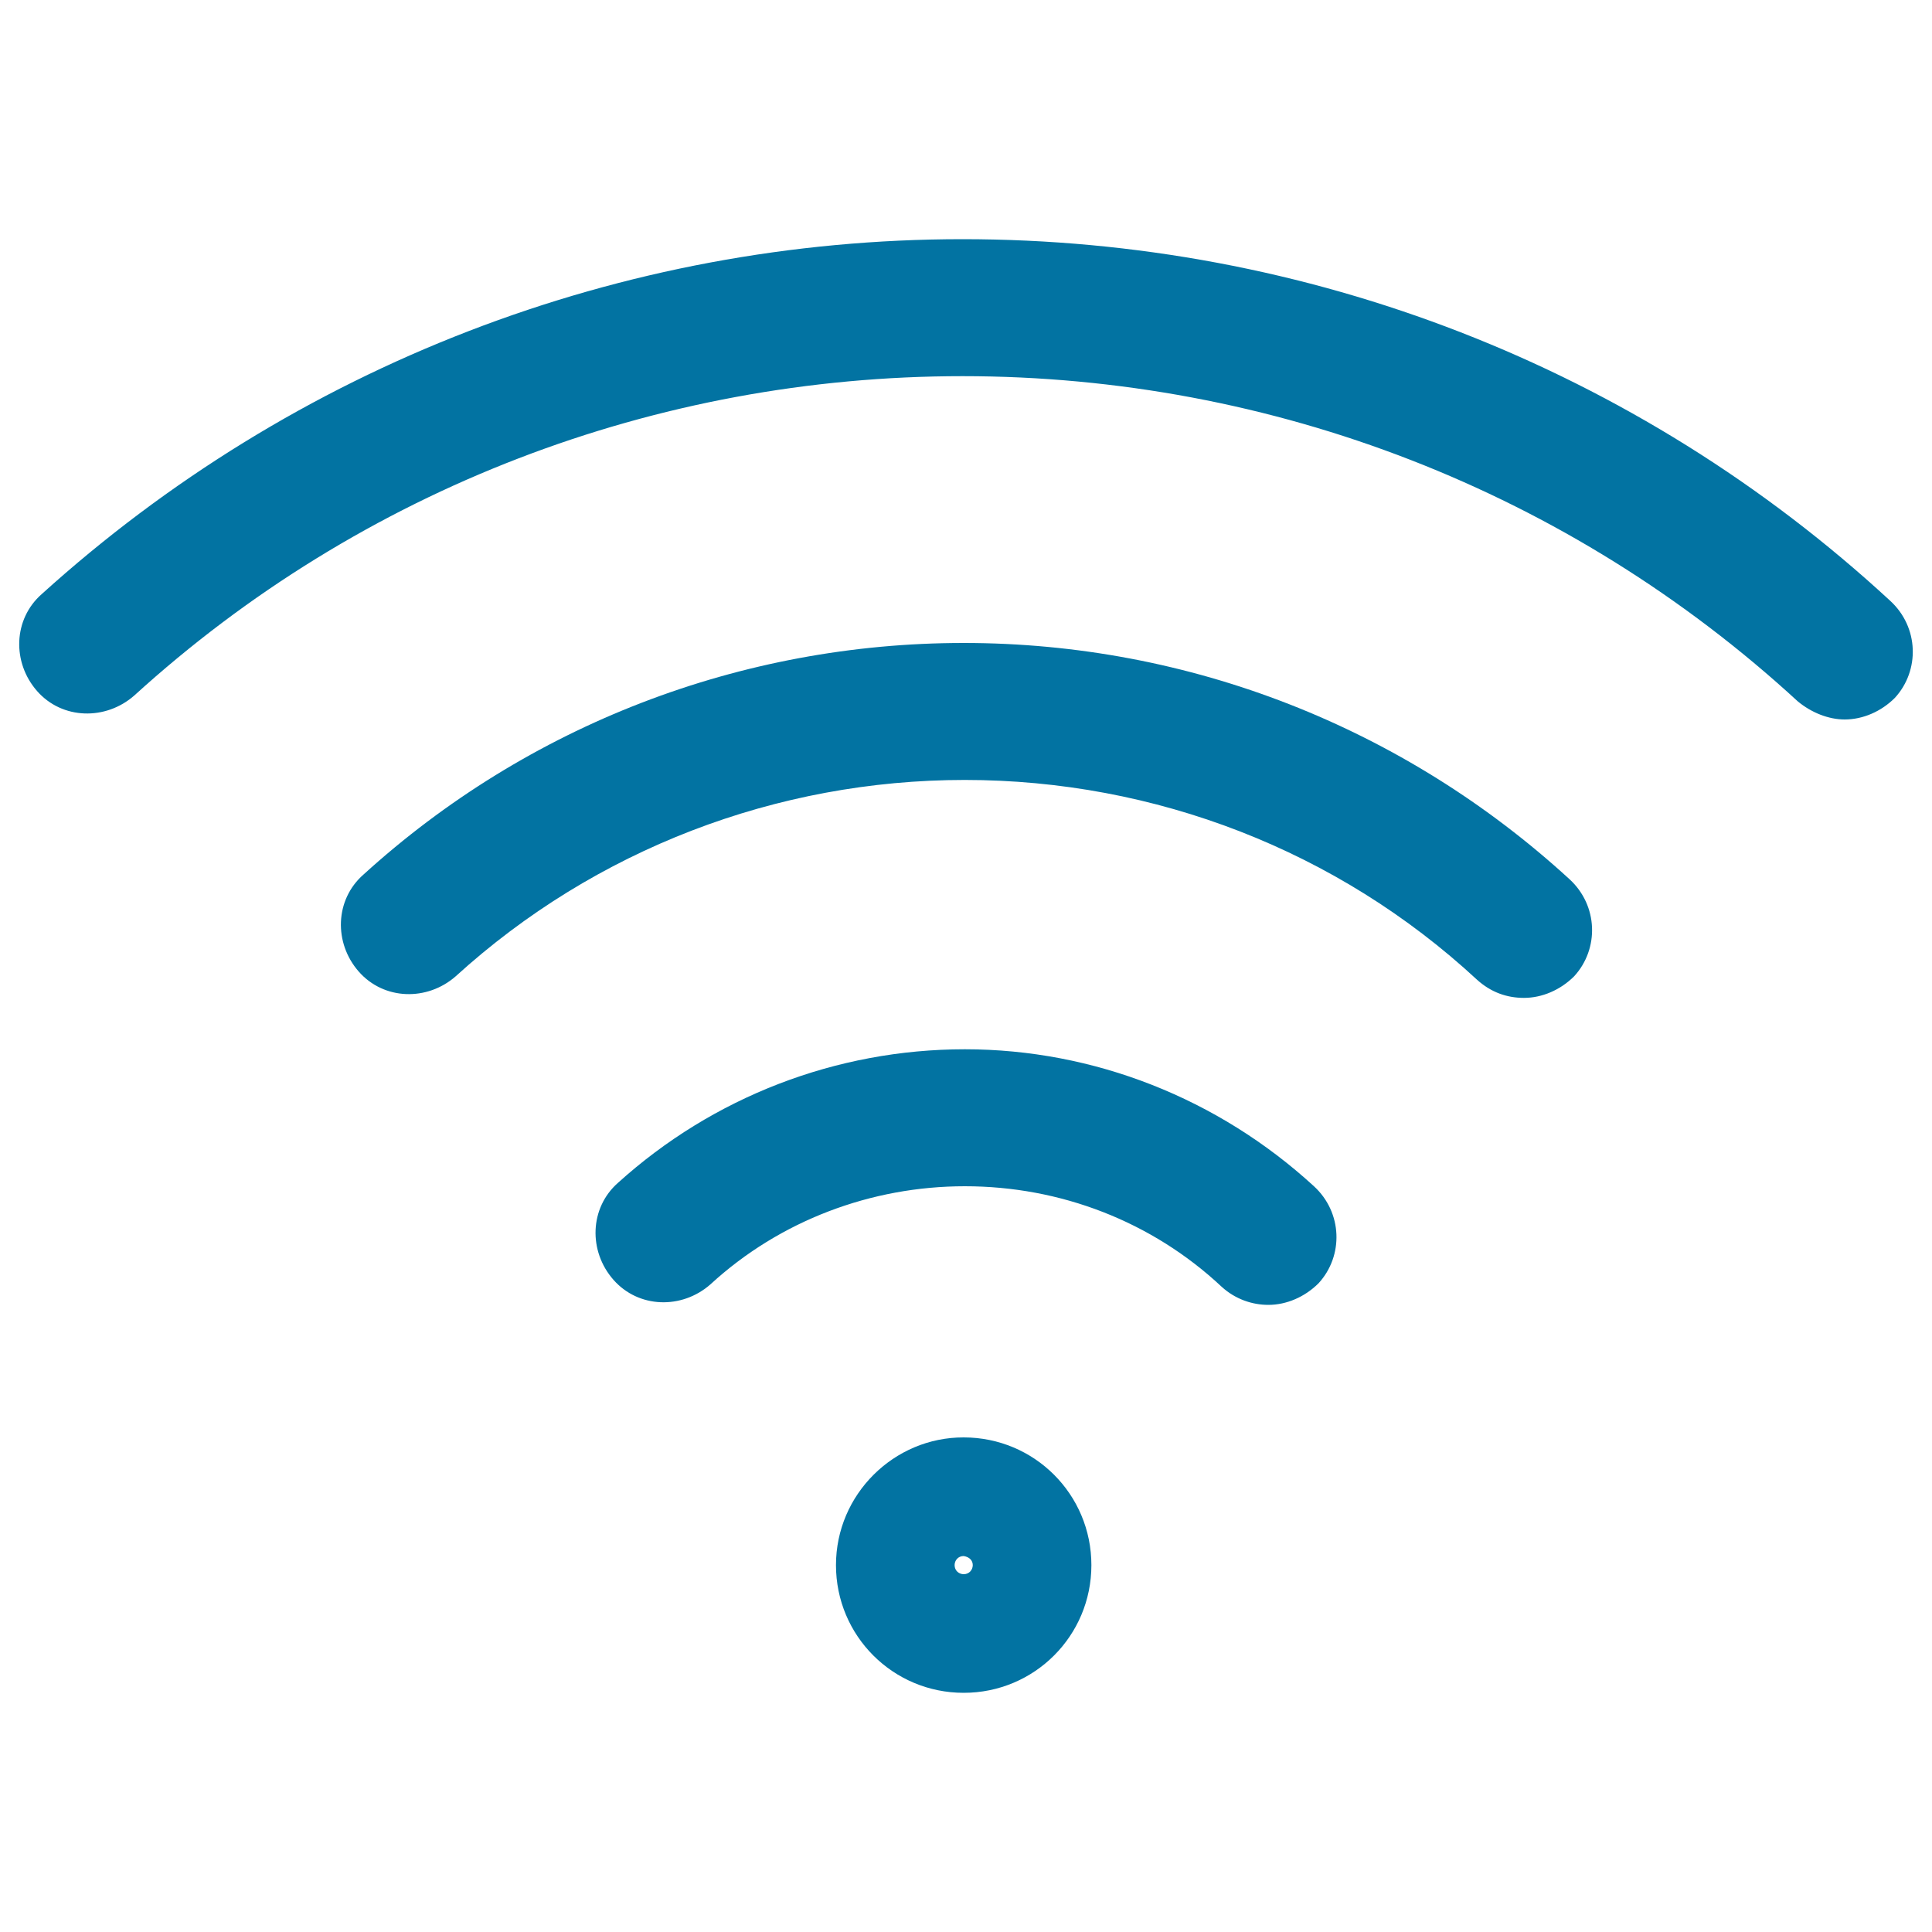
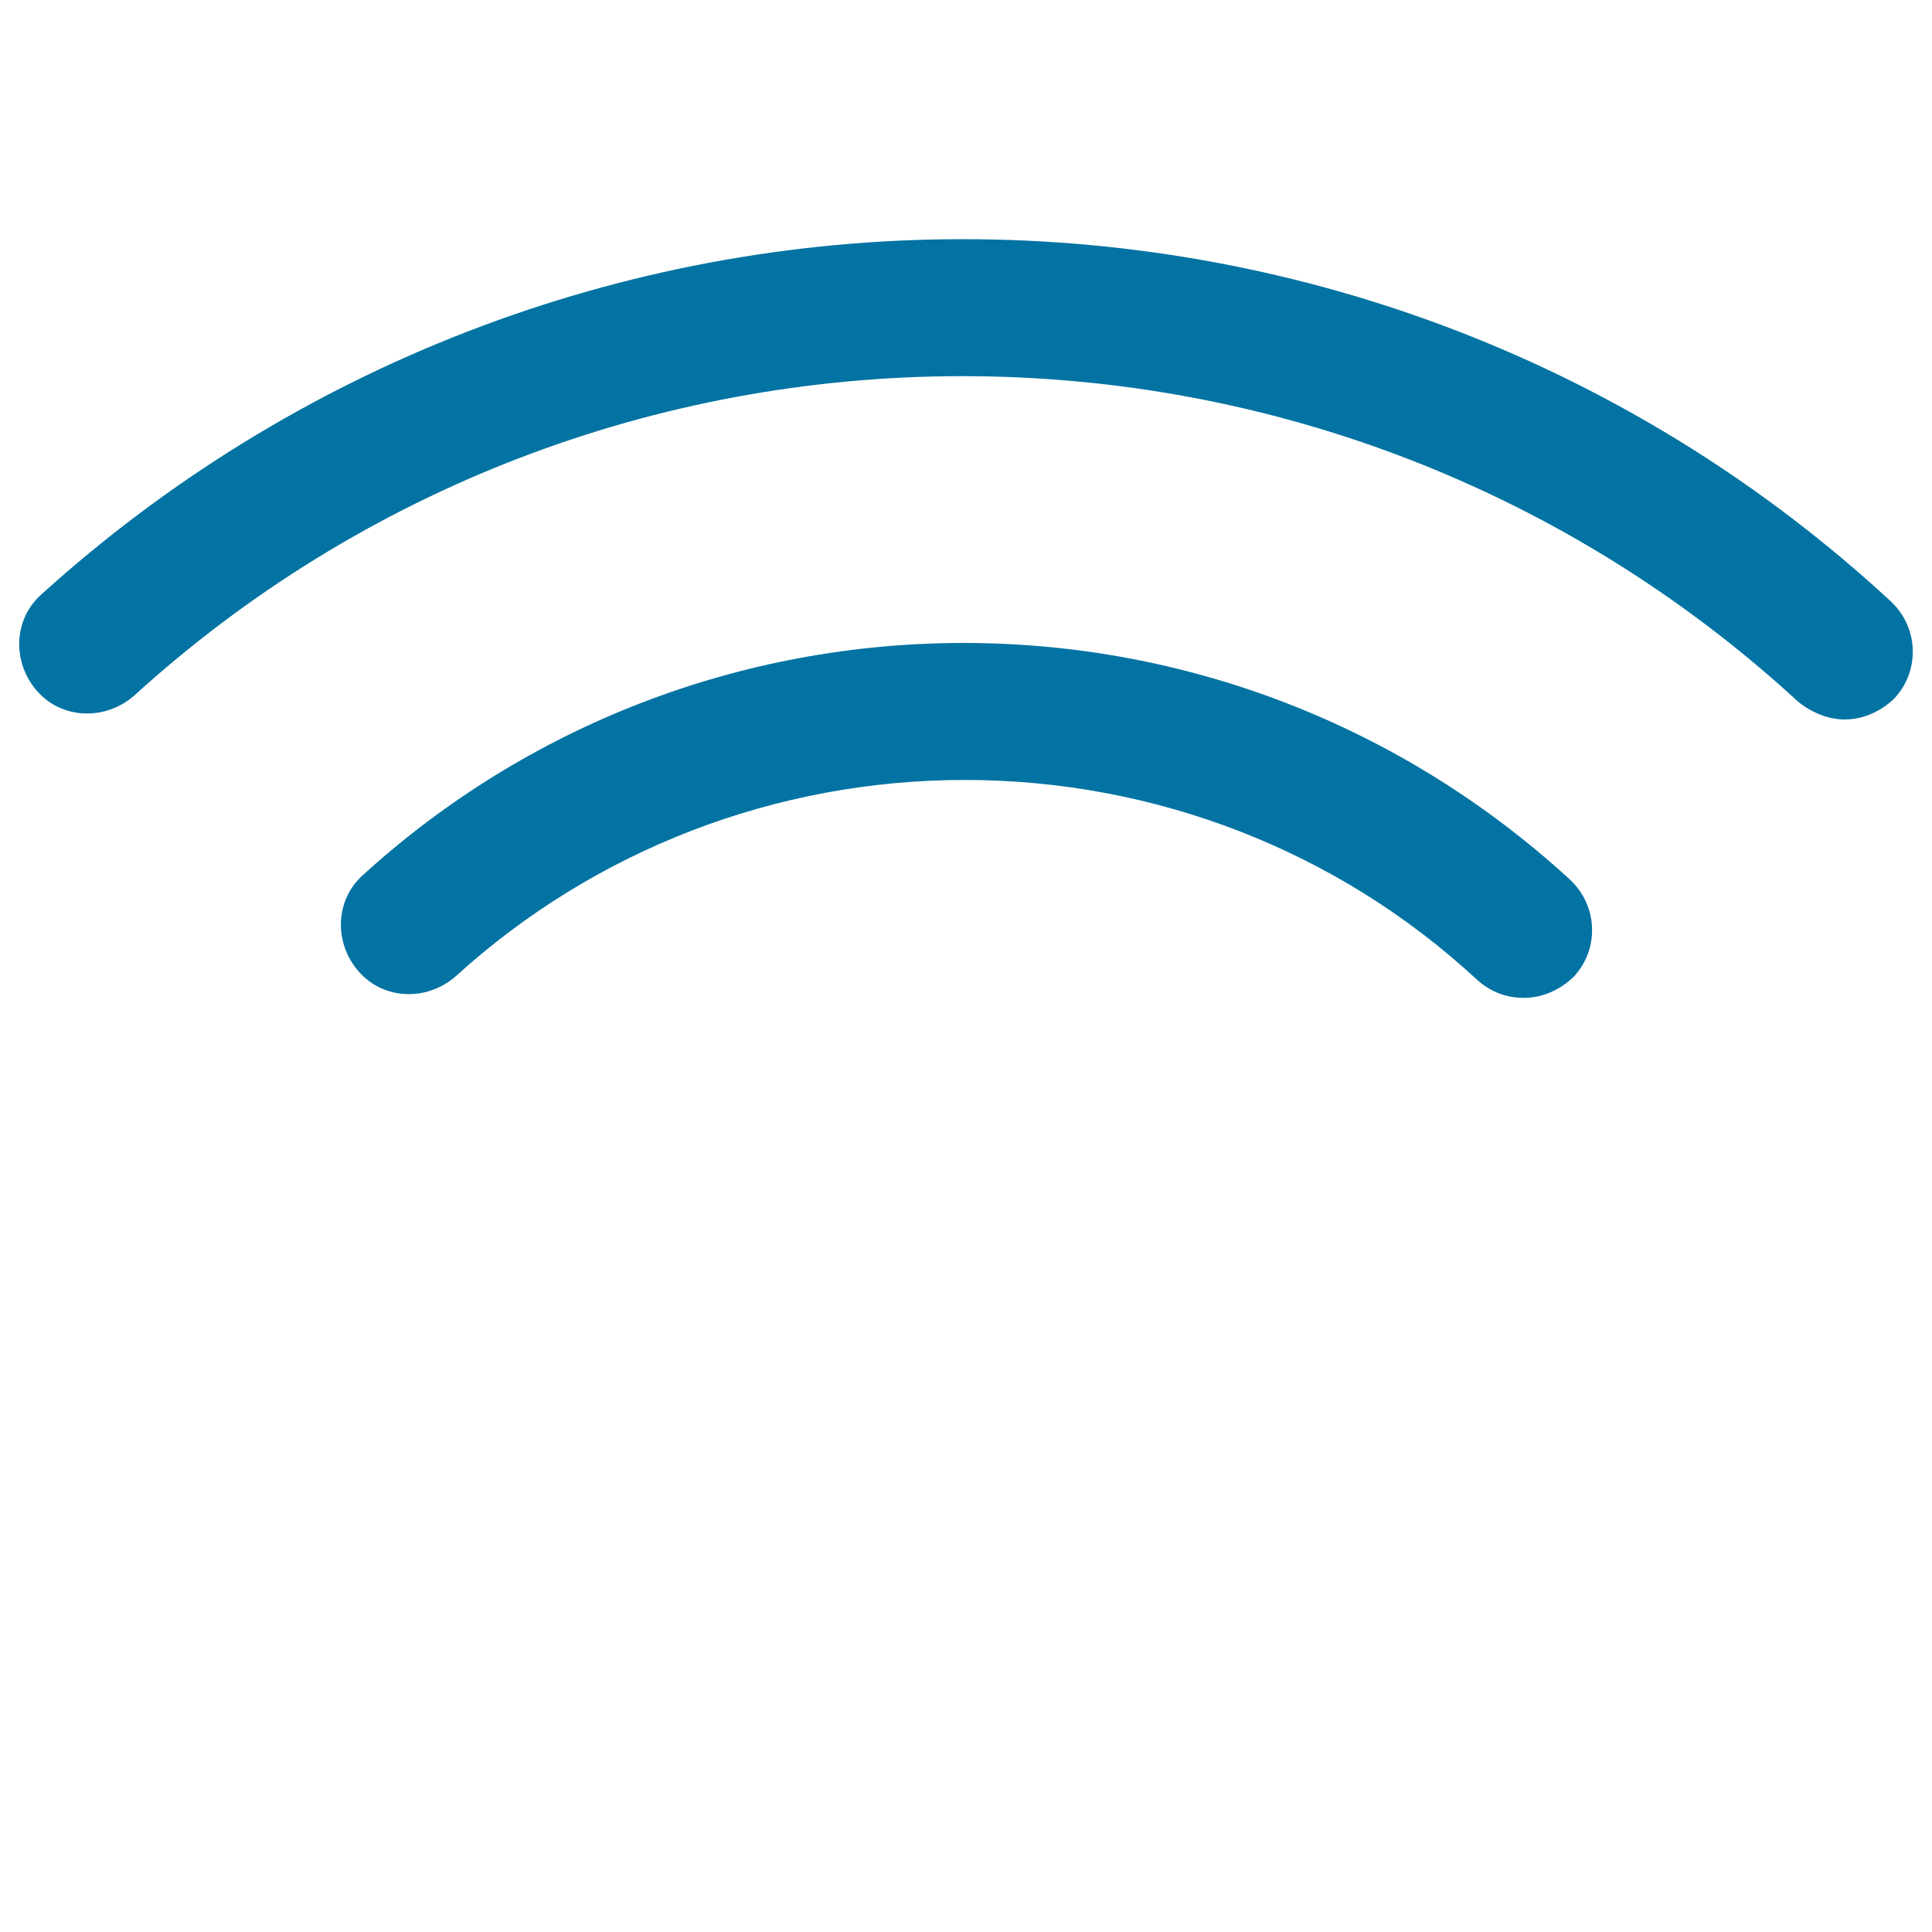
<svg xmlns="http://www.w3.org/2000/svg" viewBox="0 0 1000 1000" style="fill:#0273a2">
  <title>Wireless Internet Connectivity SVG icon</title>
  <g>
    <g>
-       <path d="M432.7,810.1c0,36.6,29.5,66.1,66.1,66.1c36.6,0,66.1-29.5,66.1-66.1c0-36.6-29.5-66.1-66.1-66.1C462.8,743.9,432.7,773.4,432.7,810.1z M503.5,810.1c0,2.4-1.8,4.7-4.7,4.7c-2.4,0-4.7-1.8-4.7-4.7c0-2.4,1.8-4.7,4.7-4.7C501.8,805.9,503.5,807.7,503.5,810.1z" />
      <path d="M788.8,516.5c9.4,0,18.9-4.1,26-11.2c13-14.2,12.4-36.6-2.4-50.2c-85.6-78.5-196.7-122.3-313.6-122.3c-115.2,0-225.6,42.5-310.7,119.9c-14.8,13-15.4,35.4-2.4,50.2c13,14.8,35.4,15.4,50.2,2.4c72.1-65.6,166-101.6,263.4-101.6c98.6,0,193.1,36.6,265.2,103.4C771.7,513.6,779.9,516.5,788.8,516.5z" />
-       <path d="M656.5,675.4c9.4,0,18.9-4.1,26-11.2c13-14.2,12.4-36.6-2.4-50.2c-49.6-45.5-114-70.9-180.7-70.9s-130.5,24.8-179.5,69.1c-14.8,13-15.4,35.4-2.4,50.2c13,14.8,35.4,15.4,50.2,2.4c36-33.1,83.3-50.8,131.7-50.8c49.6,0,96.9,18.3,132.9,52C639.4,672.5,648.2,675.4,656.5,675.4z" />
      <path d="M954.8,372.4c9.4,0,18.9-4.1,26-11.2c13-14.2,12.4-36.6-2.4-50.2C847.3,189.9,676.6,123.8,498.2,123.8c-176.6,0-346.1,65.6-476.6,183.7c-14.8,13-15.4,35.4-2.4,50.2S54.7,373,69.5,360C187,253.1,339.4,194.7,498.2,194.7c160.6,0,314.2,59.7,432.3,168.3C937.6,368.9,946.5,372.4,954.8,372.4z" />
    </g>
  </g>
</svg>